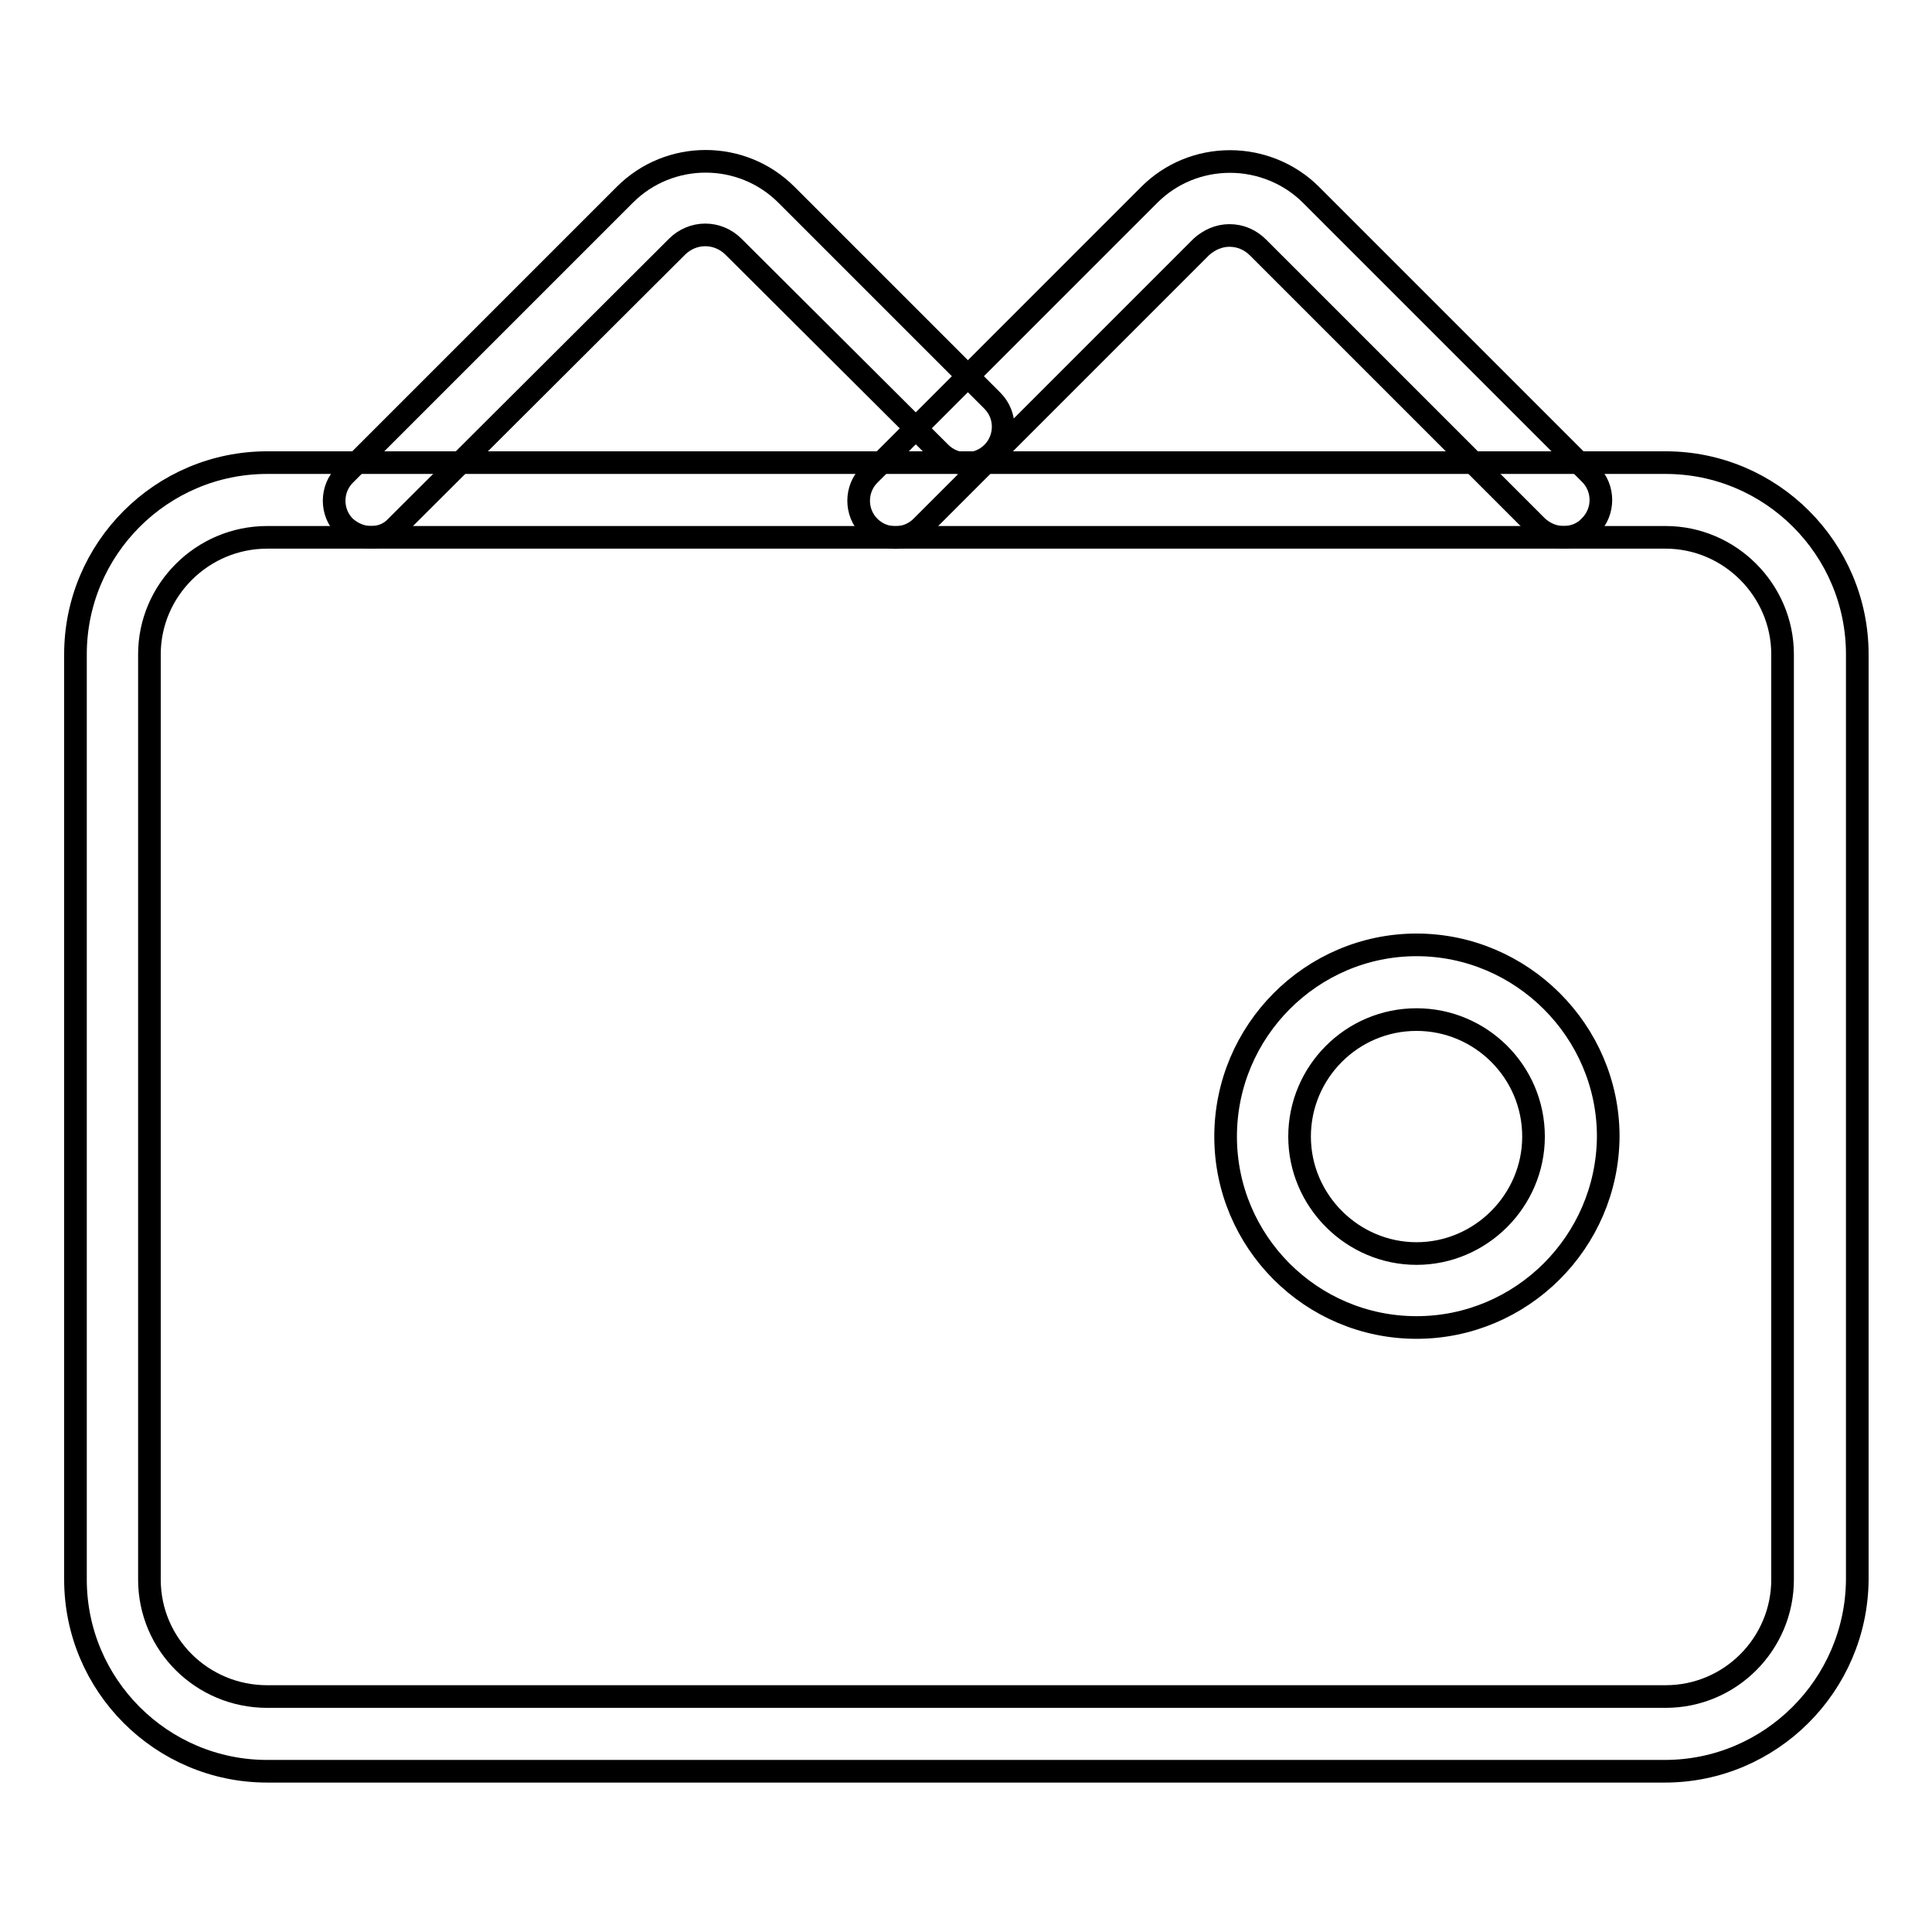
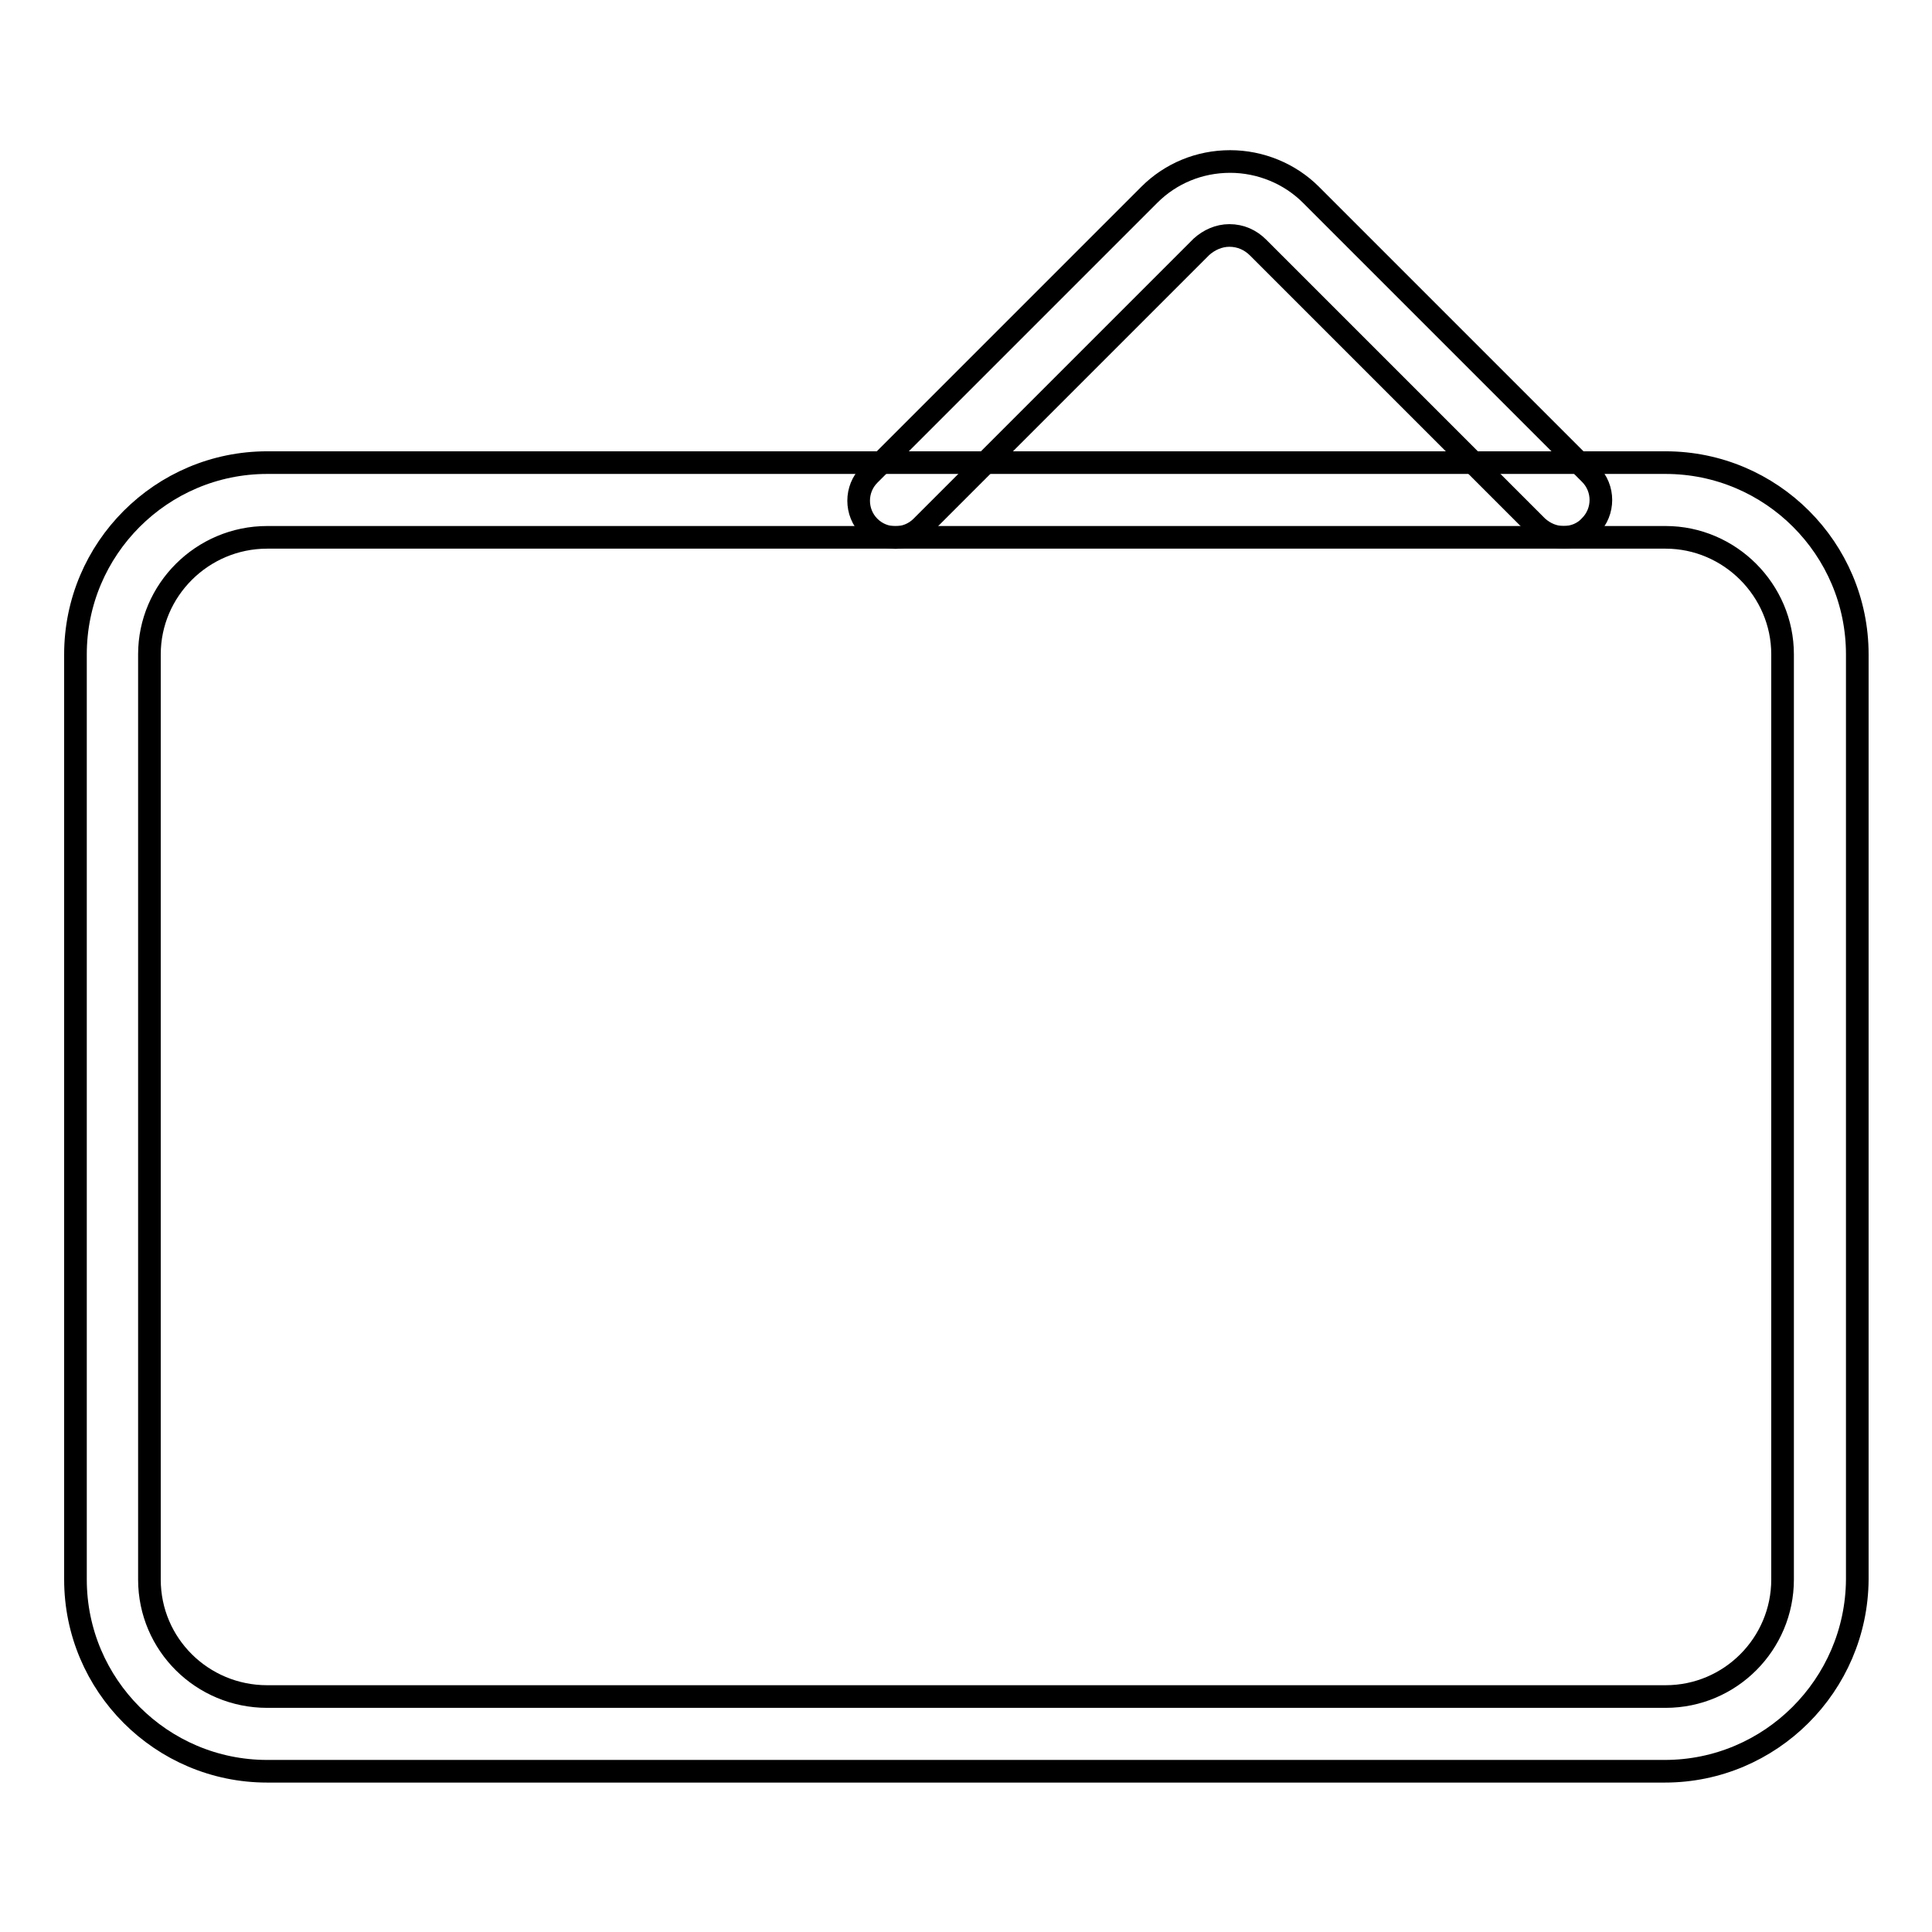
<svg xmlns="http://www.w3.org/2000/svg" version="1.1" x="0px" y="0px" viewBox="0 0 256 256" enable-background="new 0 0 256 256" xml:space="preserve">
  <g>
    <g>
      <path stroke-width="3" fill-opacity="0" stroke="#000000" d="M220.6,234.7H35.4c-14,0-25.4-11.4-25.4-25.4V86.7c0-14,11.4-25.4,25.4-25.4h185.3c14,0,25.4,11.4,25.4,25.4v122.6C246,223.3,234.6,234.7,220.6,234.7z M35.4,71.2c-8.6,0-15.6,7-15.6,15.5v122.6c0,8.6,7,15.5,15.6,15.5h185.3c8.6,0,15.5-7,15.5-15.5V86.7c0-8.5-7-15.5-15.5-15.5L35.4,71.2L35.4,71.2z" />
-       <path stroke-width="3" fill-opacity="0" stroke="#000000" d="M187.7,175.9c-14,0-25.3-11.4-25.3-25.3c0-14,11.4-25.4,25.3-25.4s25.4,11.4,25.4,25.4C213,164.6,201.6,175.9,187.7,175.9z M187.7,135.1c-8.6,0-15.5,7-15.5,15.5c0,8.5,7,15.5,15.5,15.5s15.5-7,15.5-15.5C203.2,142,196.2,135.1,187.7,135.1z" />
      <path stroke-width="3" fill-opacity="0" stroke="#000000" d="M207.2,71.2c-1.3,0-2.5-0.5-3.5-1.4l-37-37c-1-1-2.3-1.6-3.8-1.6l0,0c-1.4,0-2.7,0.6-3.7,1.5l-37.1,37.1c-1.9,1.9-5,1.9-6.9,0c-1.9-1.9-1.9-5,0-6.9l37.1-37.1c2.8-2.8,6.6-4.4,10.7-4.4h0c4,0,7.9,1.6,10.7,4.4l37,37c1.9,1.9,1.9,5,0,6.9C209.8,70.7,208.5,71.2,207.2,71.2z" />
-       <path stroke-width="3" fill-opacity="0" stroke="#000000" d="M49.2,71.2c-1.3,0-2.5-0.5-3.5-1.4c-1.9-1.9-1.9-5,0-6.9l37.1-37.1c5.9-5.9,15.5-5.9,21.4,0l27.3,27.3c1.9,1.9,1.9,5,0,6.9c-1.9,1.9-5,1.9-6.9,0L97.2,32.7c-2.1-2.1-5.4-2.1-7.5,0l-37.1,37C51.7,70.7,50.5,71.2,49.2,71.2z" />
    </g>
  </g>
</svg>